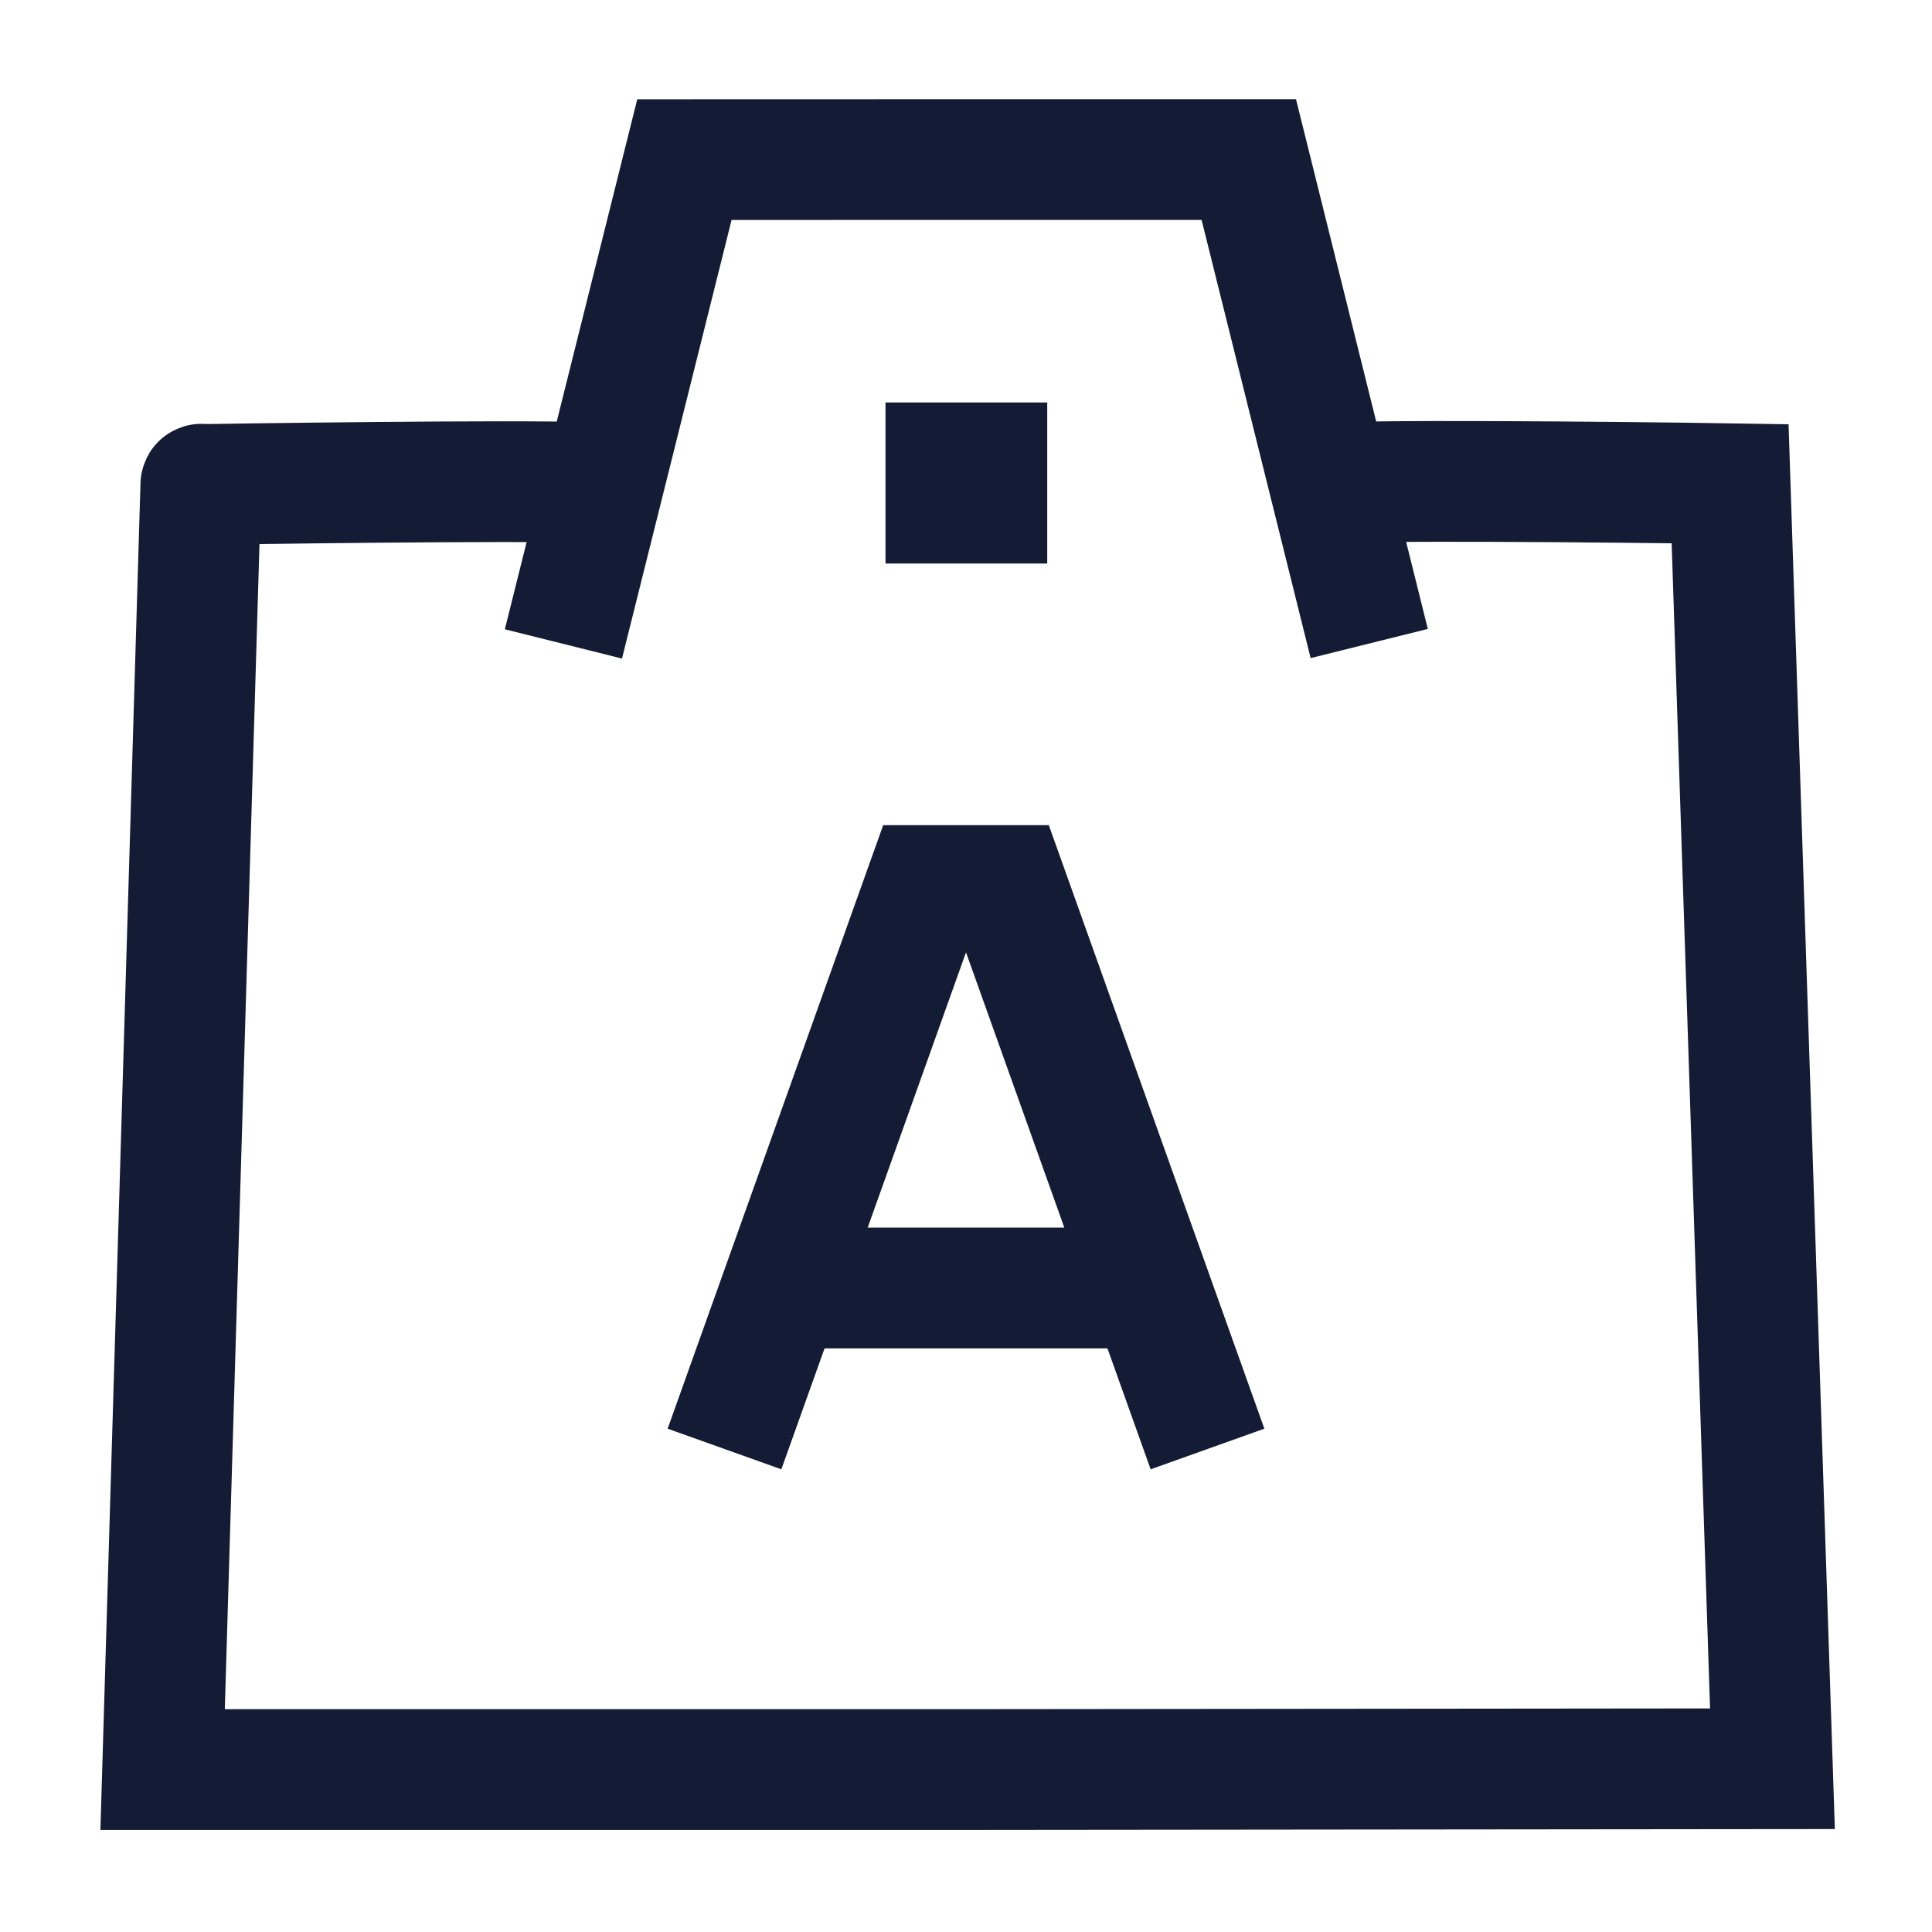
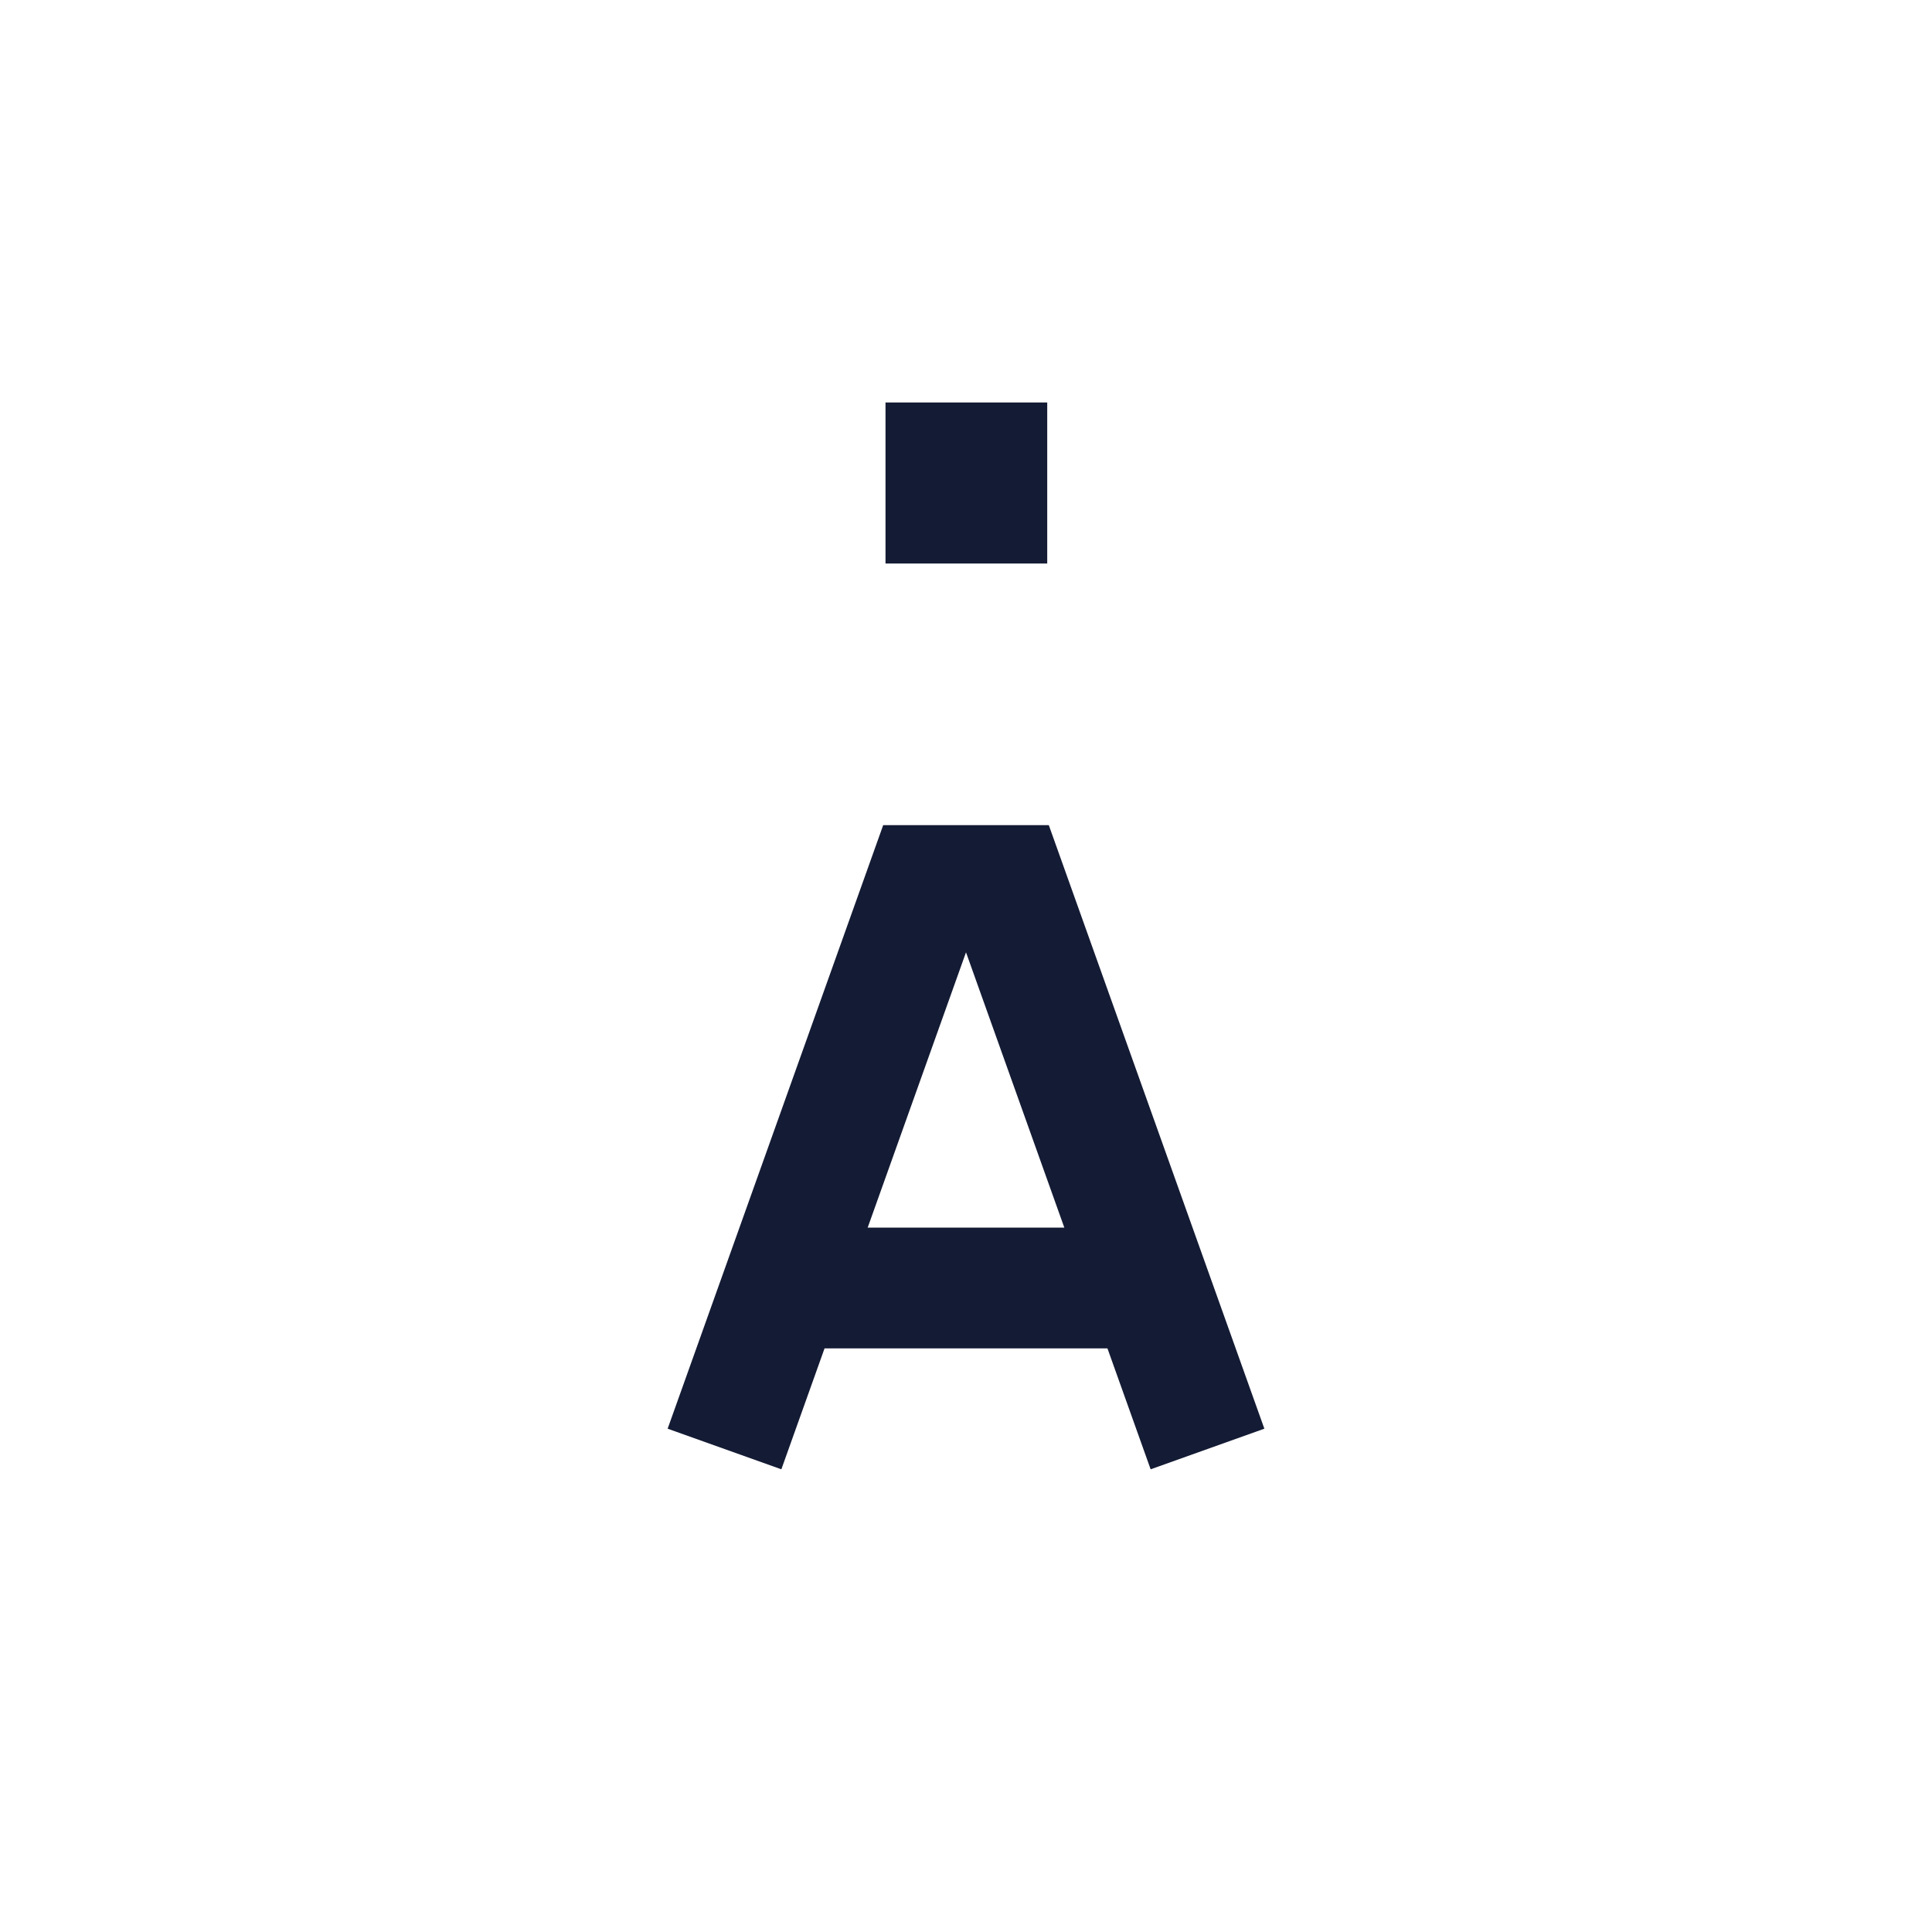
<svg xmlns="http://www.w3.org/2000/svg" width="24" height="24" viewBox="0 0 24 24" fill="none">
  <path d="M12 6H12.009" stroke="#141B34" stroke-width="2" stroke-linecap="square" stroke-linejoin="round" />
  <path d="M15 18L12.5 11H11.5L9 18M9.857 16H14.143" stroke="#141B34" stroke-width="1.5" />
-   <path d="M16.515 6.009C16.773 5.957 20.114 5.987 21.492 6.009L22.018 21.972L12.073 21.982H2.02L2.494 6.053C2.496 5.999 2.485 6.018 2.559 6.018C3.964 5.996 7.243 5.958 7.496 6.009M17.009 7.994L15.513 1.982H12.099L8.502 1.983L6.999 7.999" stroke="#141B34" stroke-width="1.5" />
</svg>